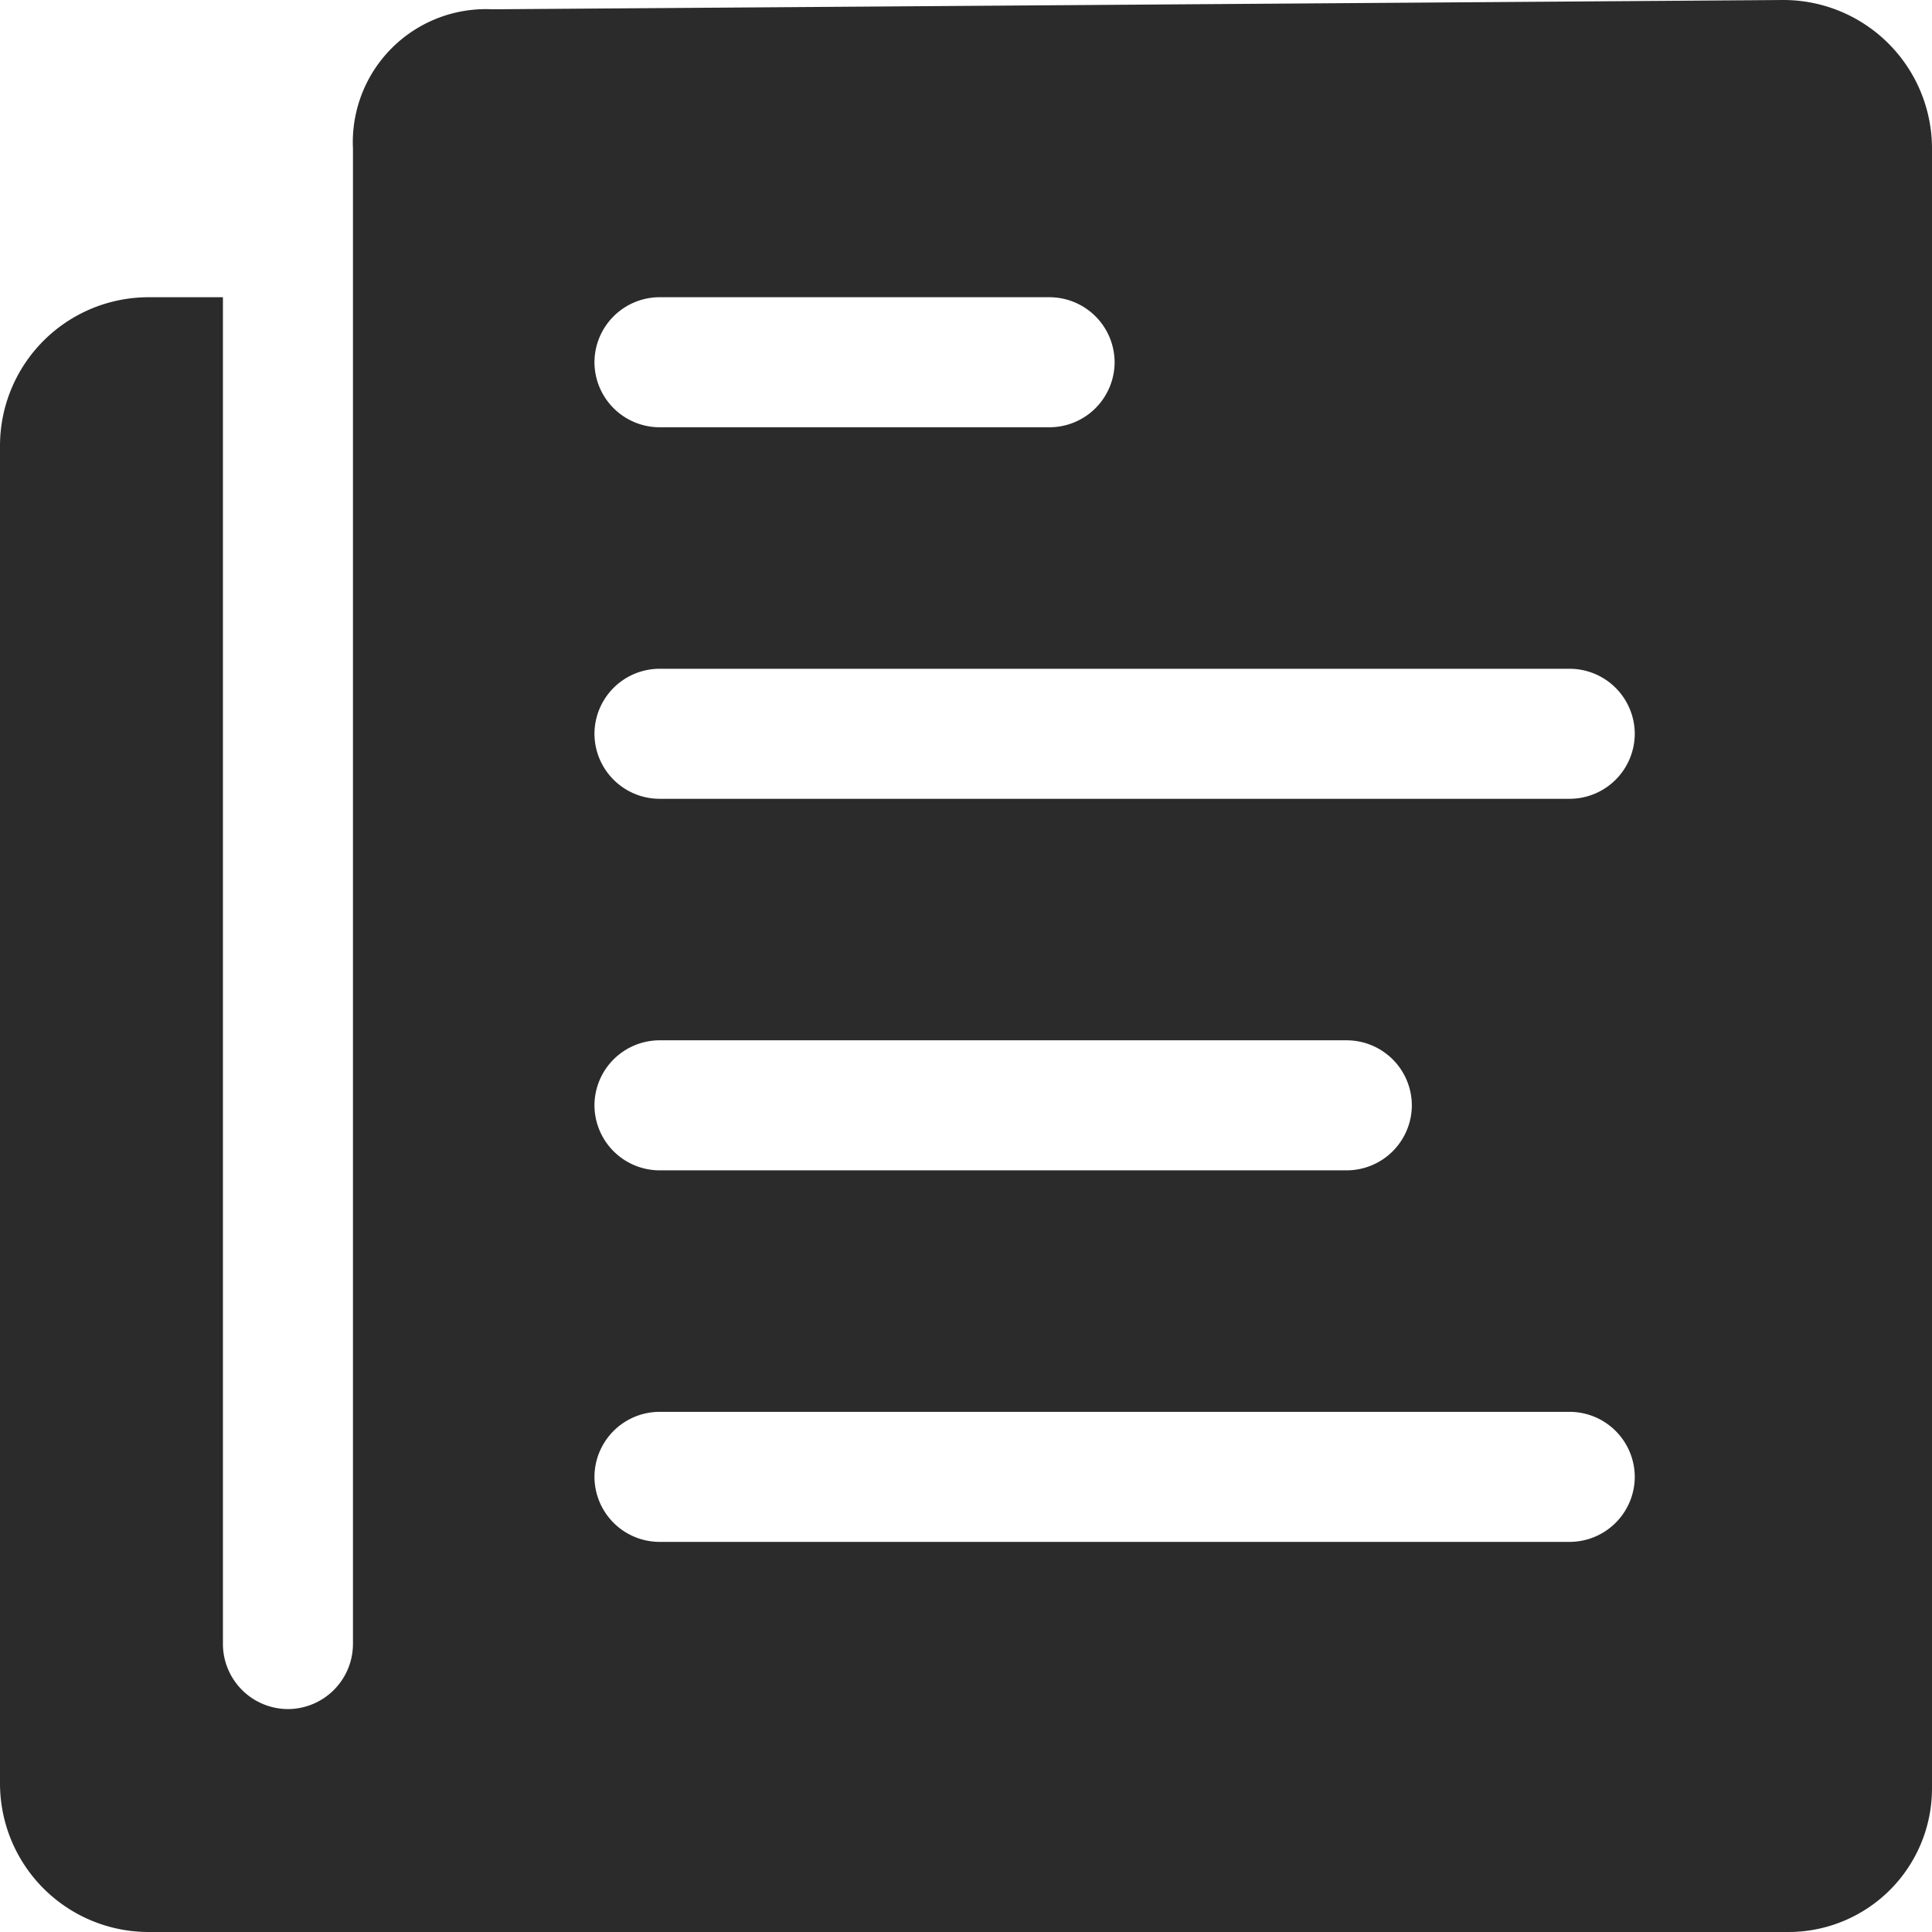
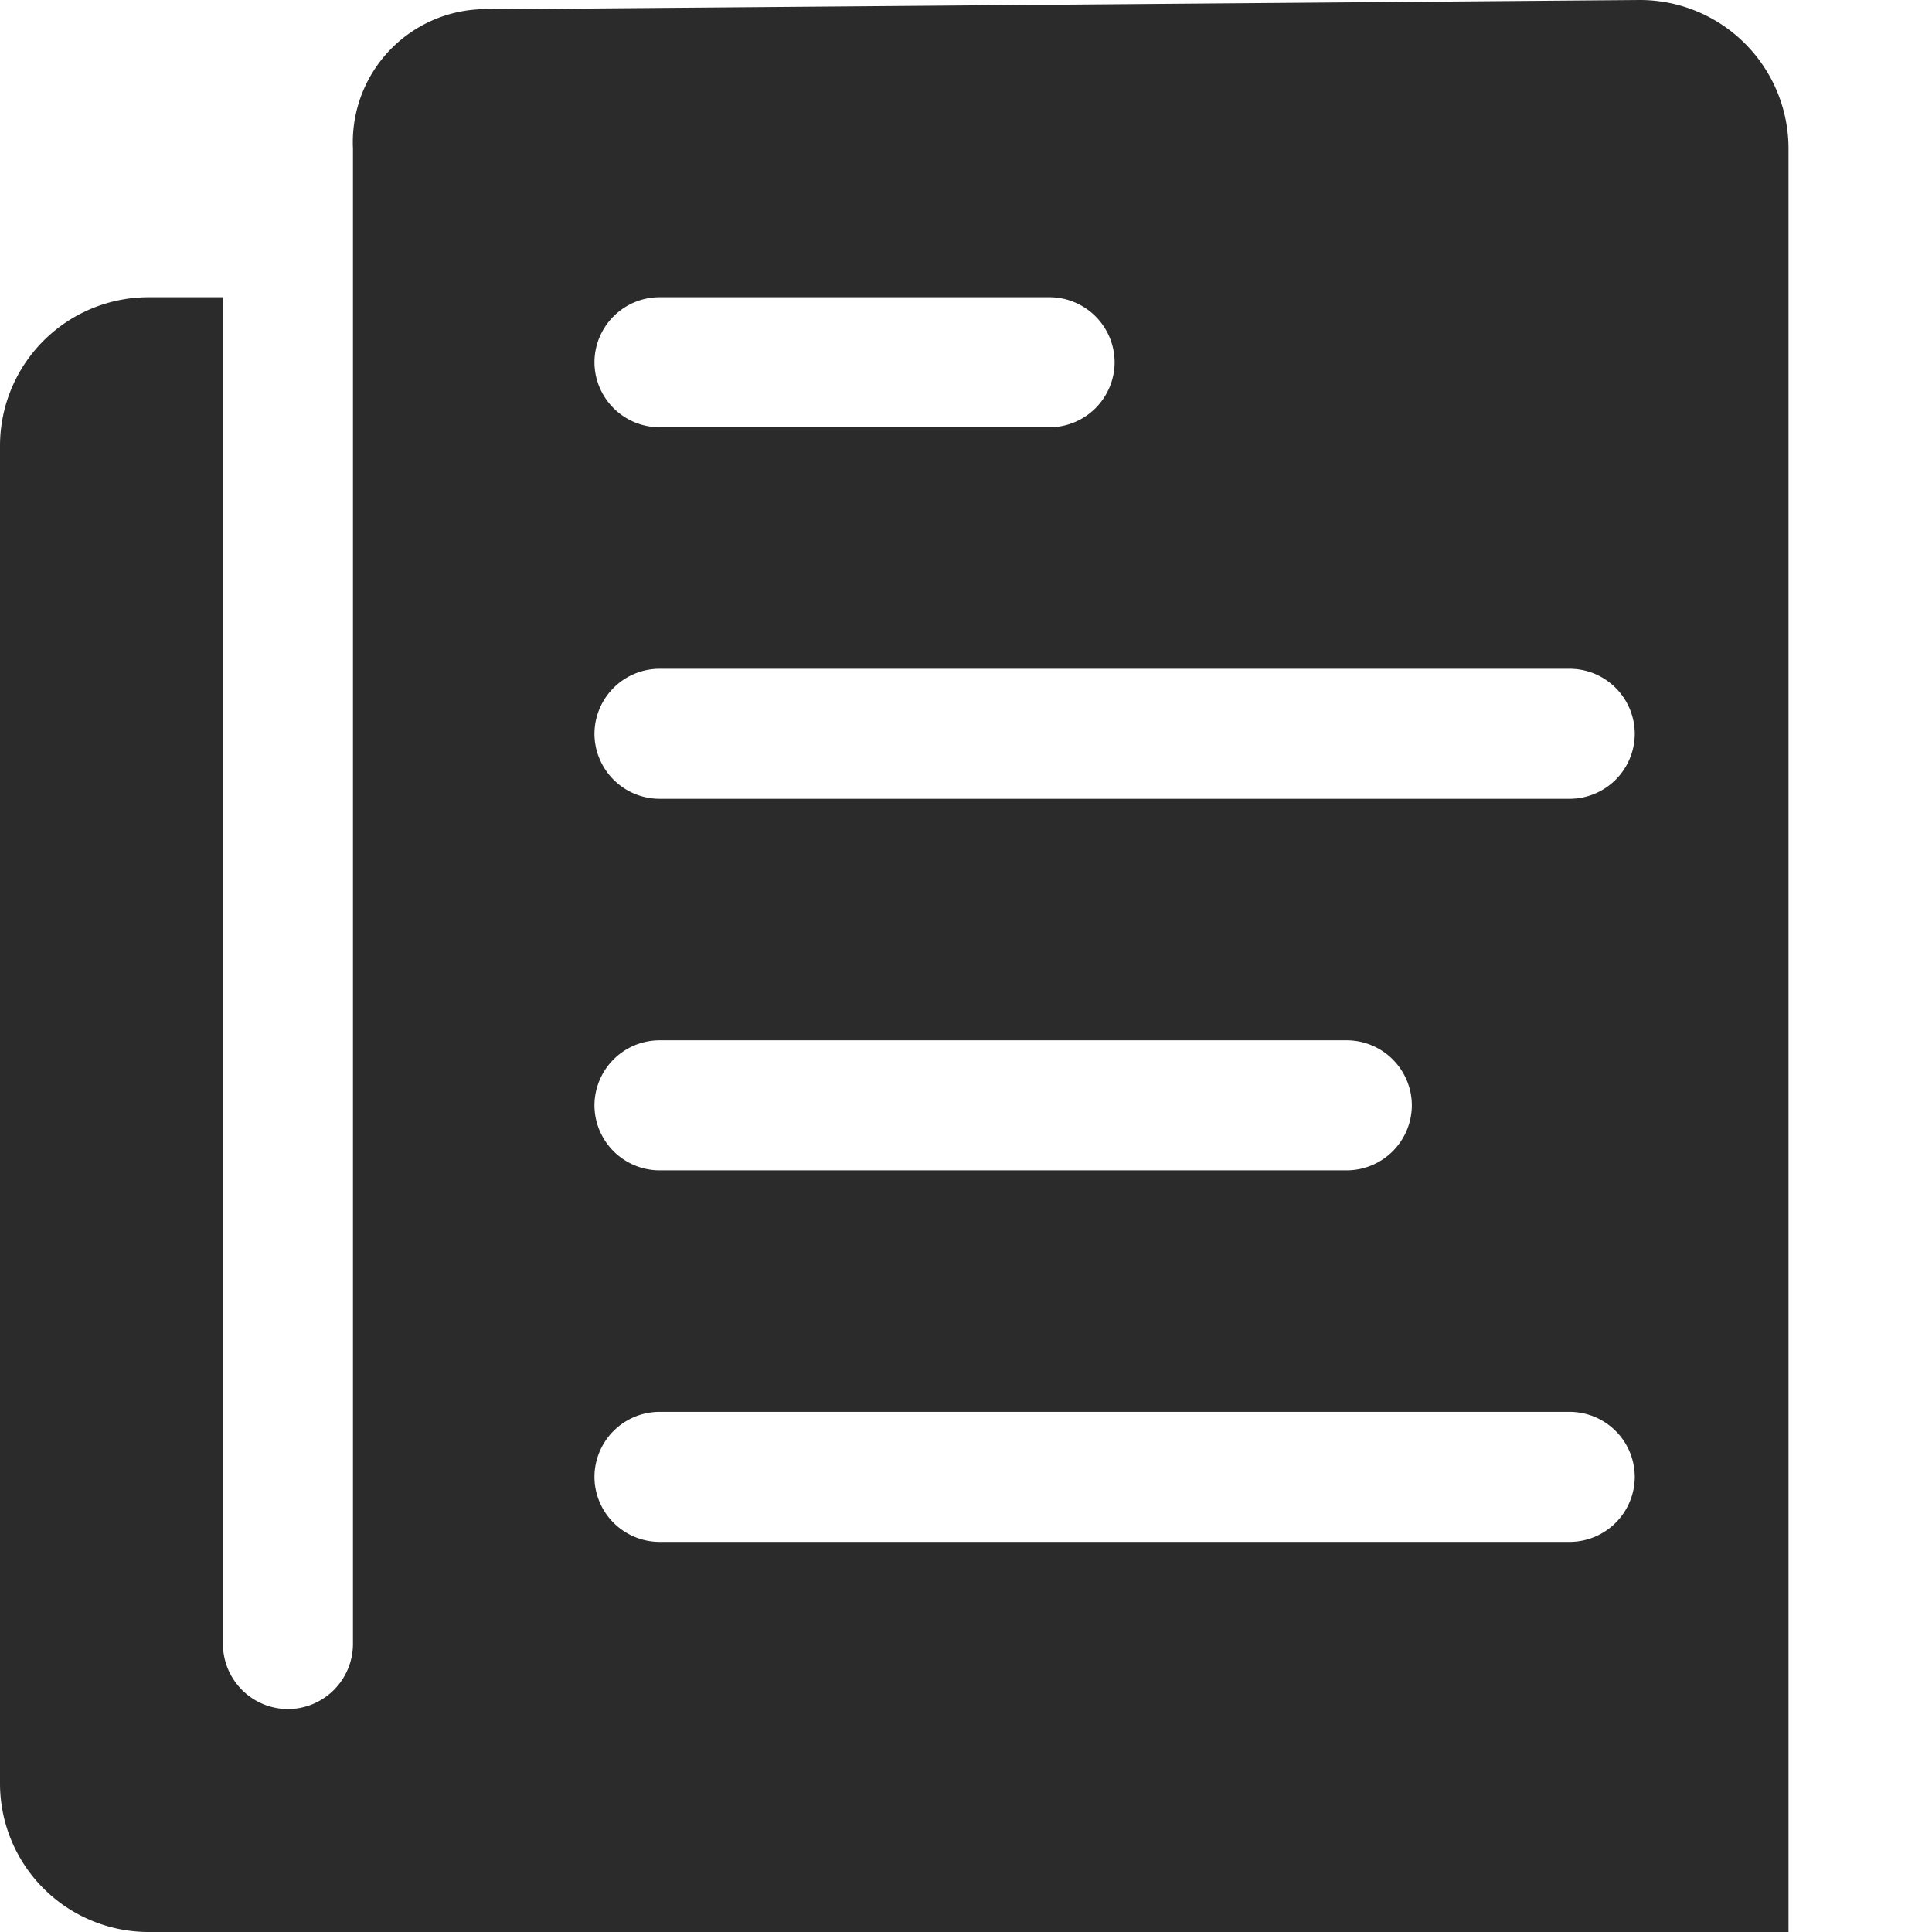
<svg xmlns="http://www.w3.org/2000/svg" width="26" height="26" viewBox="0 0 26 26">
-   <path id="Icon_ionic-ios-paper" data-name="Icon ionic-ios-paper" d="M8.125,5.375V25.5a.878.878,0,0,1-.875.875h0a.878.878,0,0,1-.875-.875V7.375h-1a2,2,0,0,0-2,2v18a2,2,0,0,0,2,2H27.444a1.932,1.932,0,0,0,1.931-1.931V5.375a2,2,0,0,0-2-2L10,3.5A1.791,1.791,0,0,0,8.125,5.375Zm4.125,2H17.5a.878.878,0,0,1,.875.875h0a.878.878,0,0,1-.875.875H12.25a.878.878,0,0,1-.875-.875h0A.878.878,0,0,1,12.25,7.375Zm0,10H21.5a.878.878,0,0,1,.875.875h0a.878.878,0,0,1-.875.875H12.25a.878.878,0,0,1-.875-.875h0A.878.878,0,0,1,12.25,17.375Zm12.25,6.75H12.25a.878.878,0,0,1-.875-.875h0a.878.878,0,0,1,.875-.875H24.5a.878.878,0,0,1,.875.875h0A.878.878,0,0,1,24.5,24.125Zm0-10H12.25a.878.878,0,0,1-.875-.875h0a.878.878,0,0,1,.875-.875H24.5a.878.878,0,0,1,.875.875h0A.878.878,0,0,1,24.5,14.125Z" transform="translate(-3.375 -3.375)" fill="#2b2b2b" />
+   <path id="Icon_ionic-ios-paper" data-name="Icon ionic-ios-paper" d="M8.125,5.375V25.5a.878.878,0,0,1-.875.875h0a.878.878,0,0,1-.875-.875V7.375h-1a2,2,0,0,0-2,2v18a2,2,0,0,0,2,2H27.444V5.375a2,2,0,0,0-2-2L10,3.5A1.791,1.791,0,0,0,8.125,5.375Zm4.125,2H17.5a.878.878,0,0,1,.875.875h0a.878.878,0,0,1-.875.875H12.25a.878.878,0,0,1-.875-.875h0A.878.878,0,0,1,12.25,7.375Zm0,10H21.5a.878.878,0,0,1,.875.875h0a.878.878,0,0,1-.875.875H12.25a.878.878,0,0,1-.875-.875h0A.878.878,0,0,1,12.25,17.375Zm12.25,6.75H12.25a.878.878,0,0,1-.875-.875h0a.878.878,0,0,1,.875-.875H24.5a.878.878,0,0,1,.875.875h0A.878.878,0,0,1,24.5,24.125Zm0-10H12.25a.878.878,0,0,1-.875-.875h0a.878.878,0,0,1,.875-.875H24.5a.878.878,0,0,1,.875.875h0A.878.878,0,0,1,24.5,14.125Z" transform="translate(-3.375 -3.375)" fill="#2b2b2b" />
</svg>